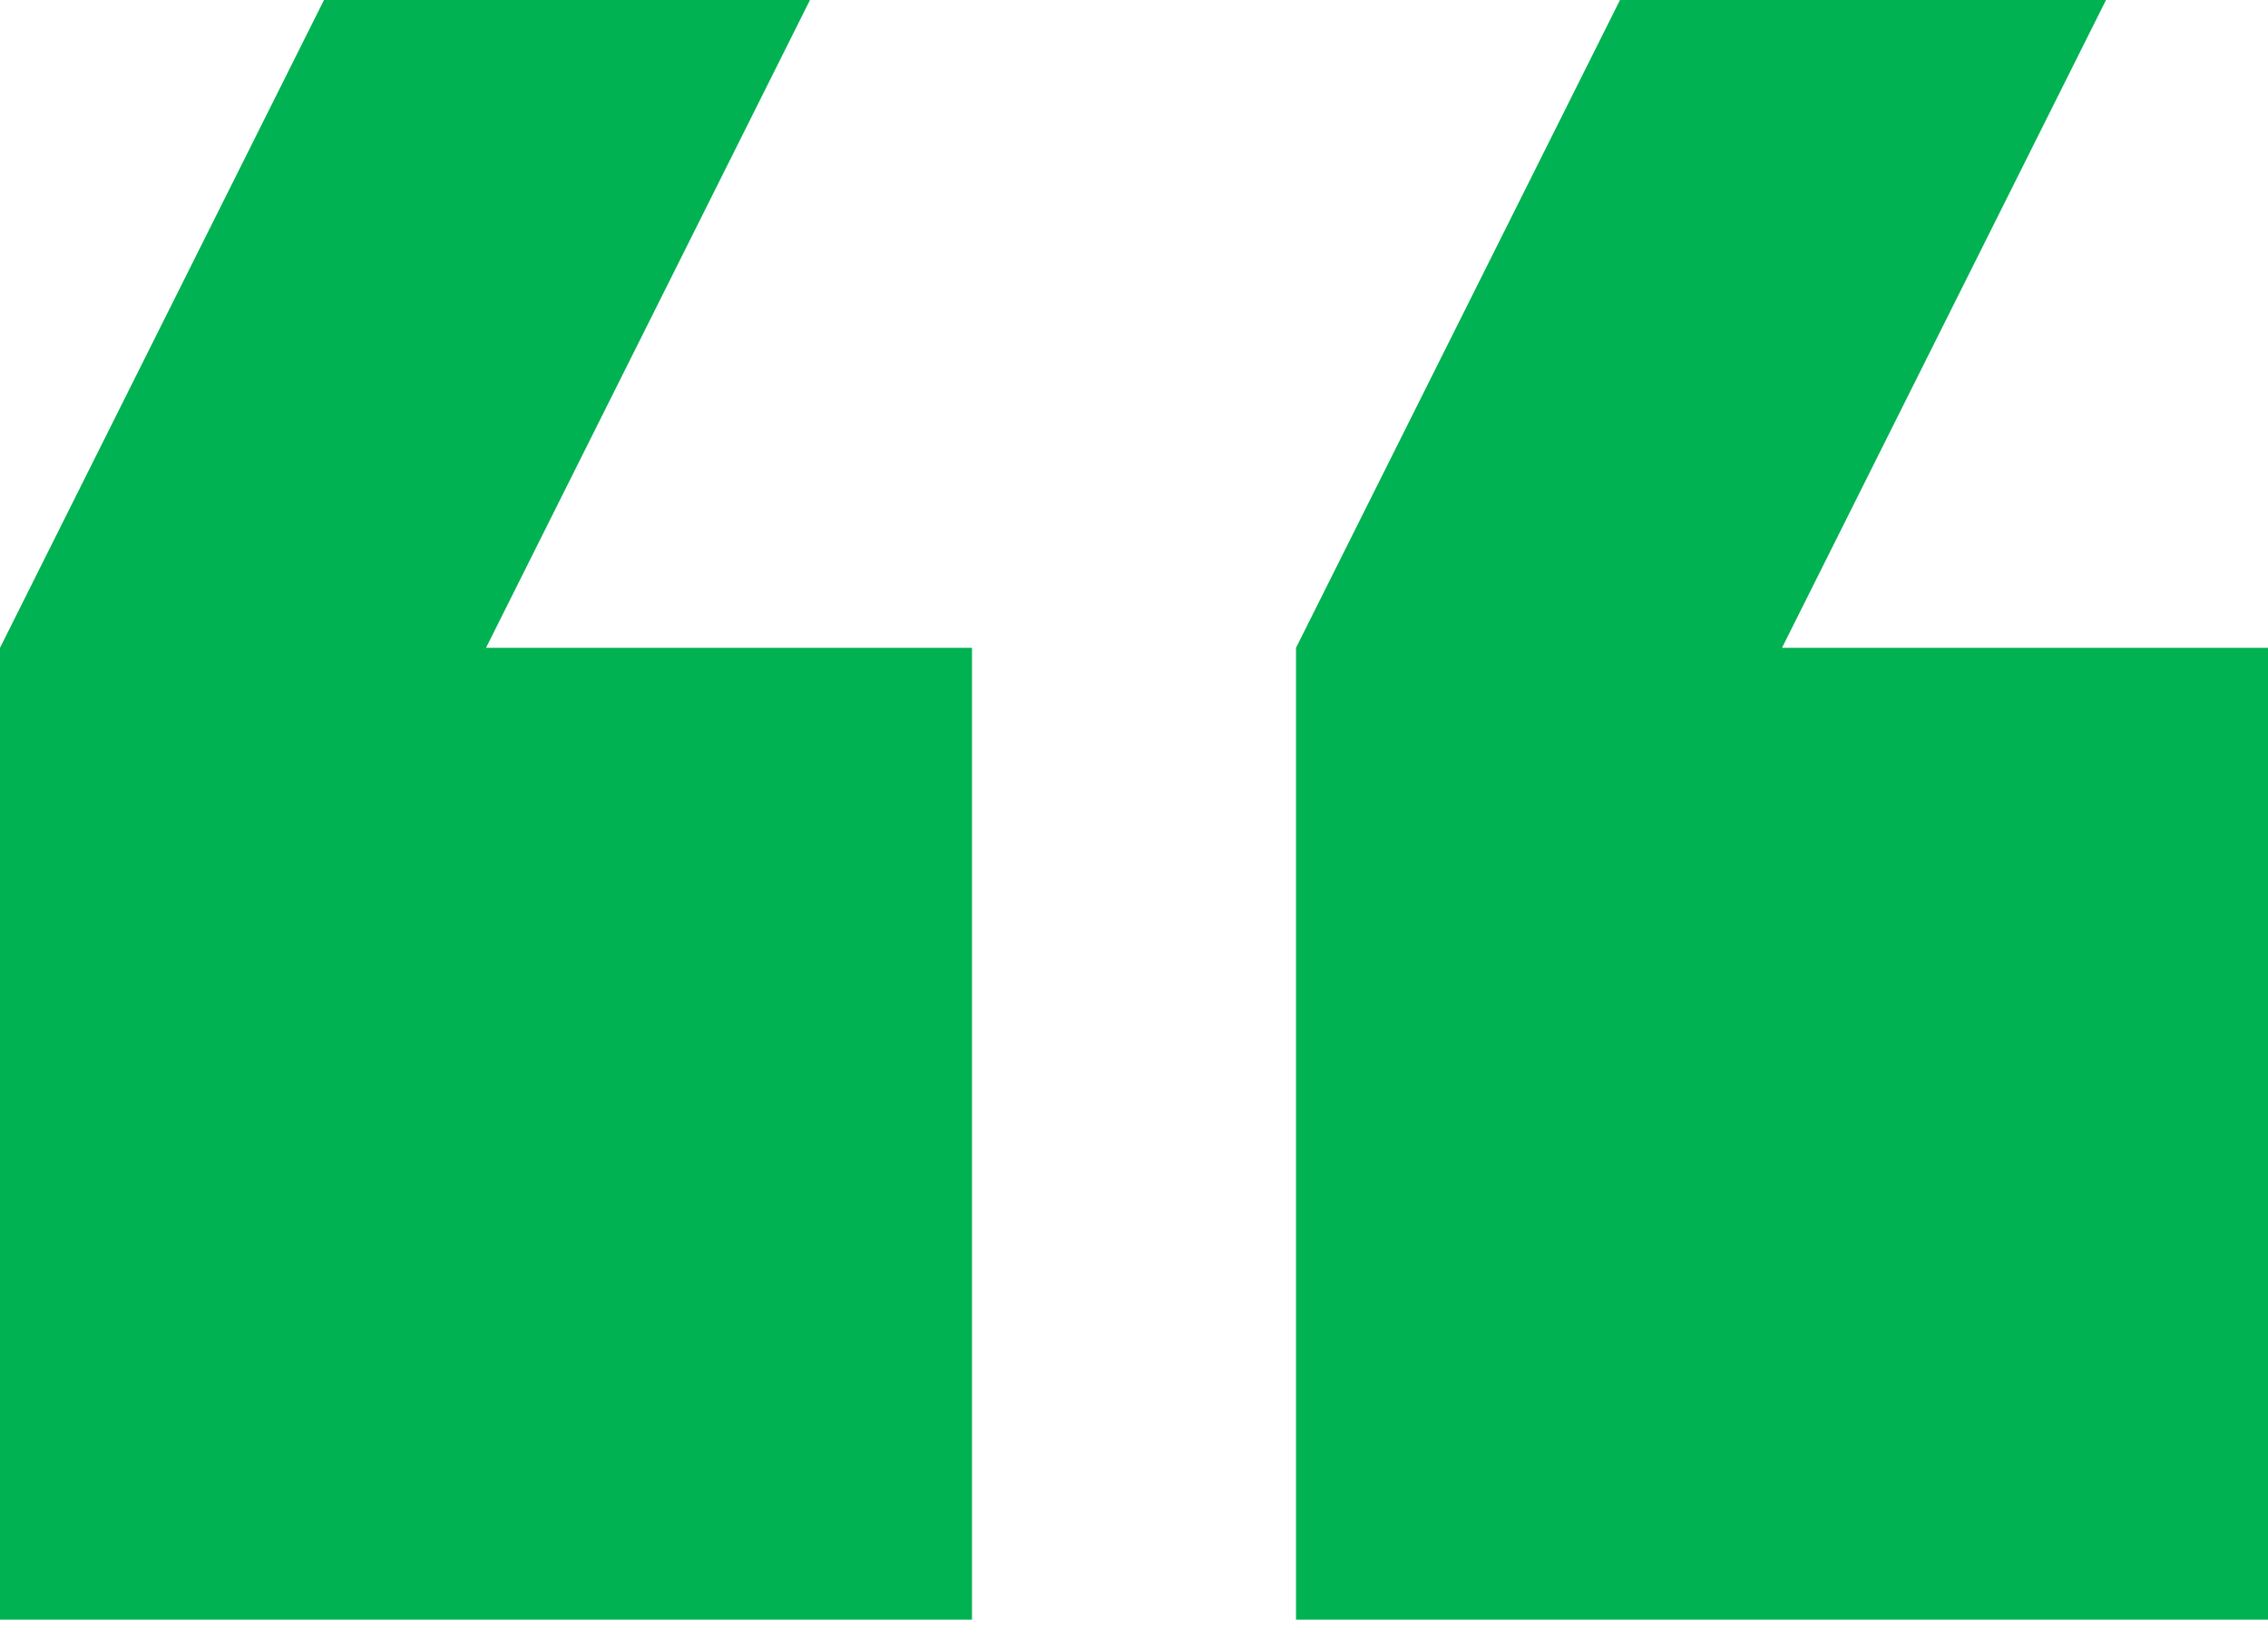
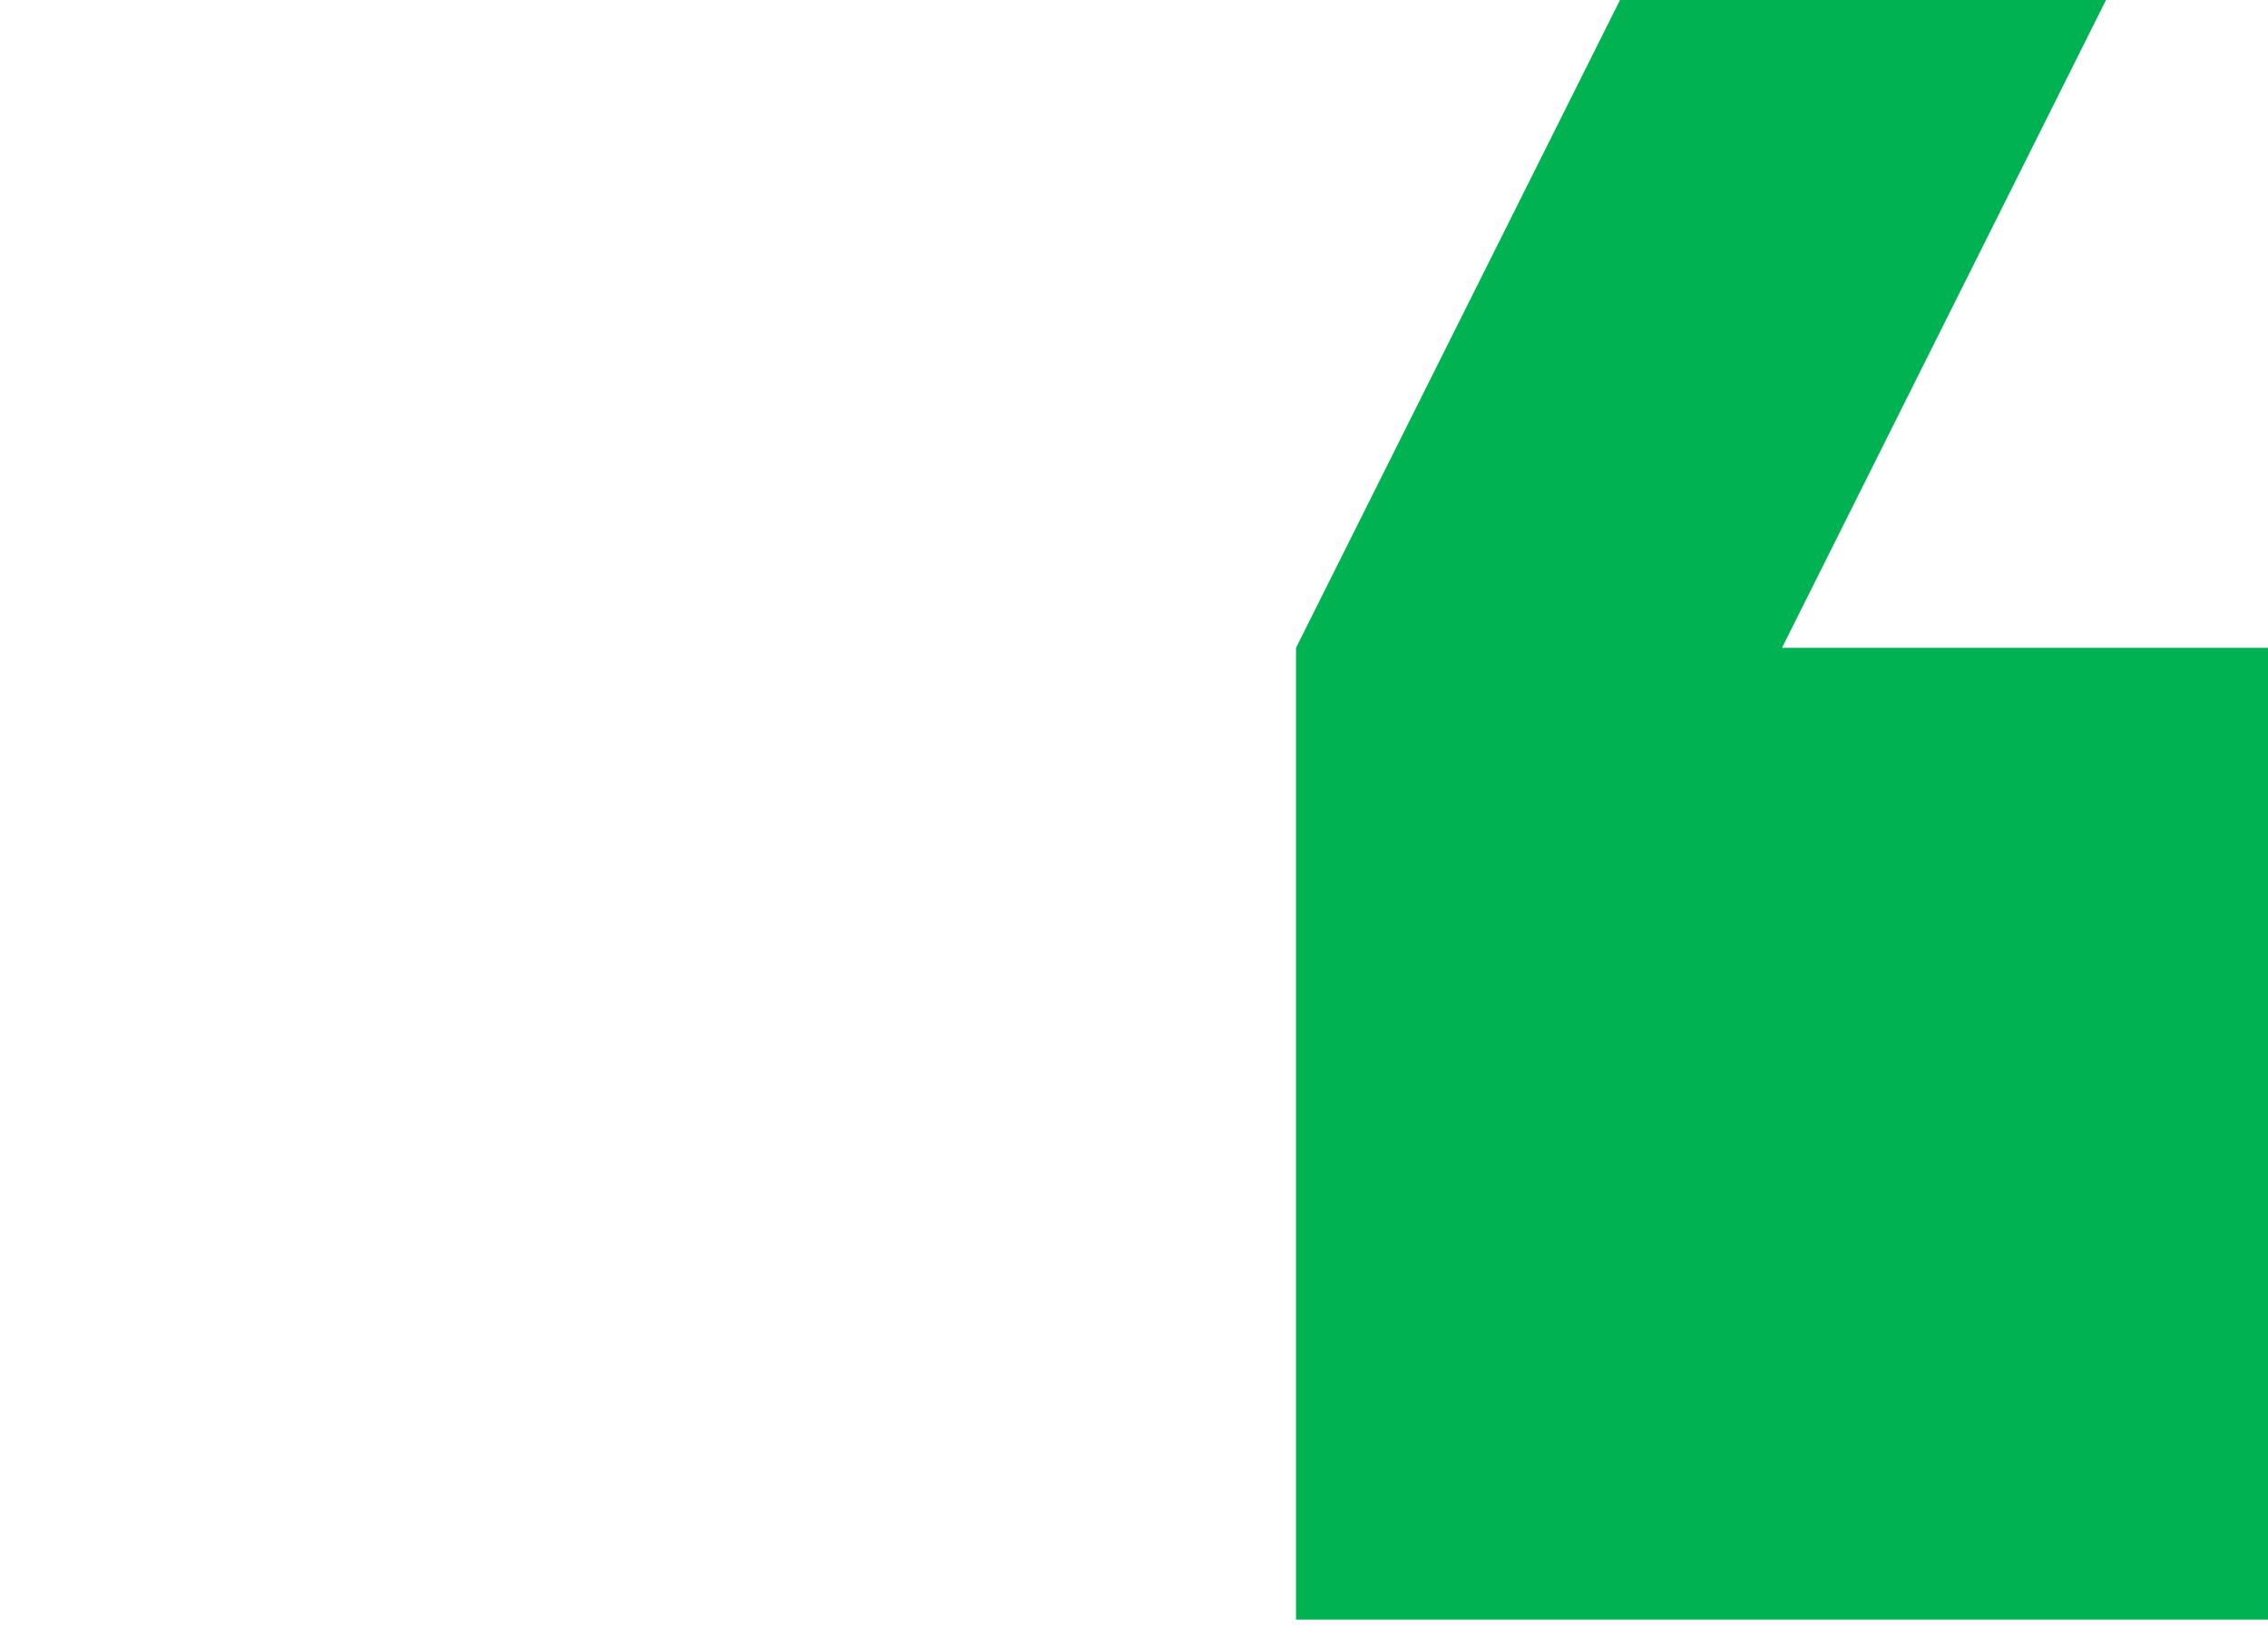
<svg xmlns="http://www.w3.org/2000/svg" width="90" height="65" viewBox="0 0 90 65" fill="none">
  <path d="M90 25.714H70.714L83.572 9.91821e-05H64.286L51.429 25.714L51.429 64.286H90V25.714Z" fill="#00B251" />
-   <path d="M38.571 64.286L38.571 25.714H19.286L32.143 9.91821e-05H12.857L0 25.714L0 64.286H38.571Z" fill="#00B251" />
</svg>